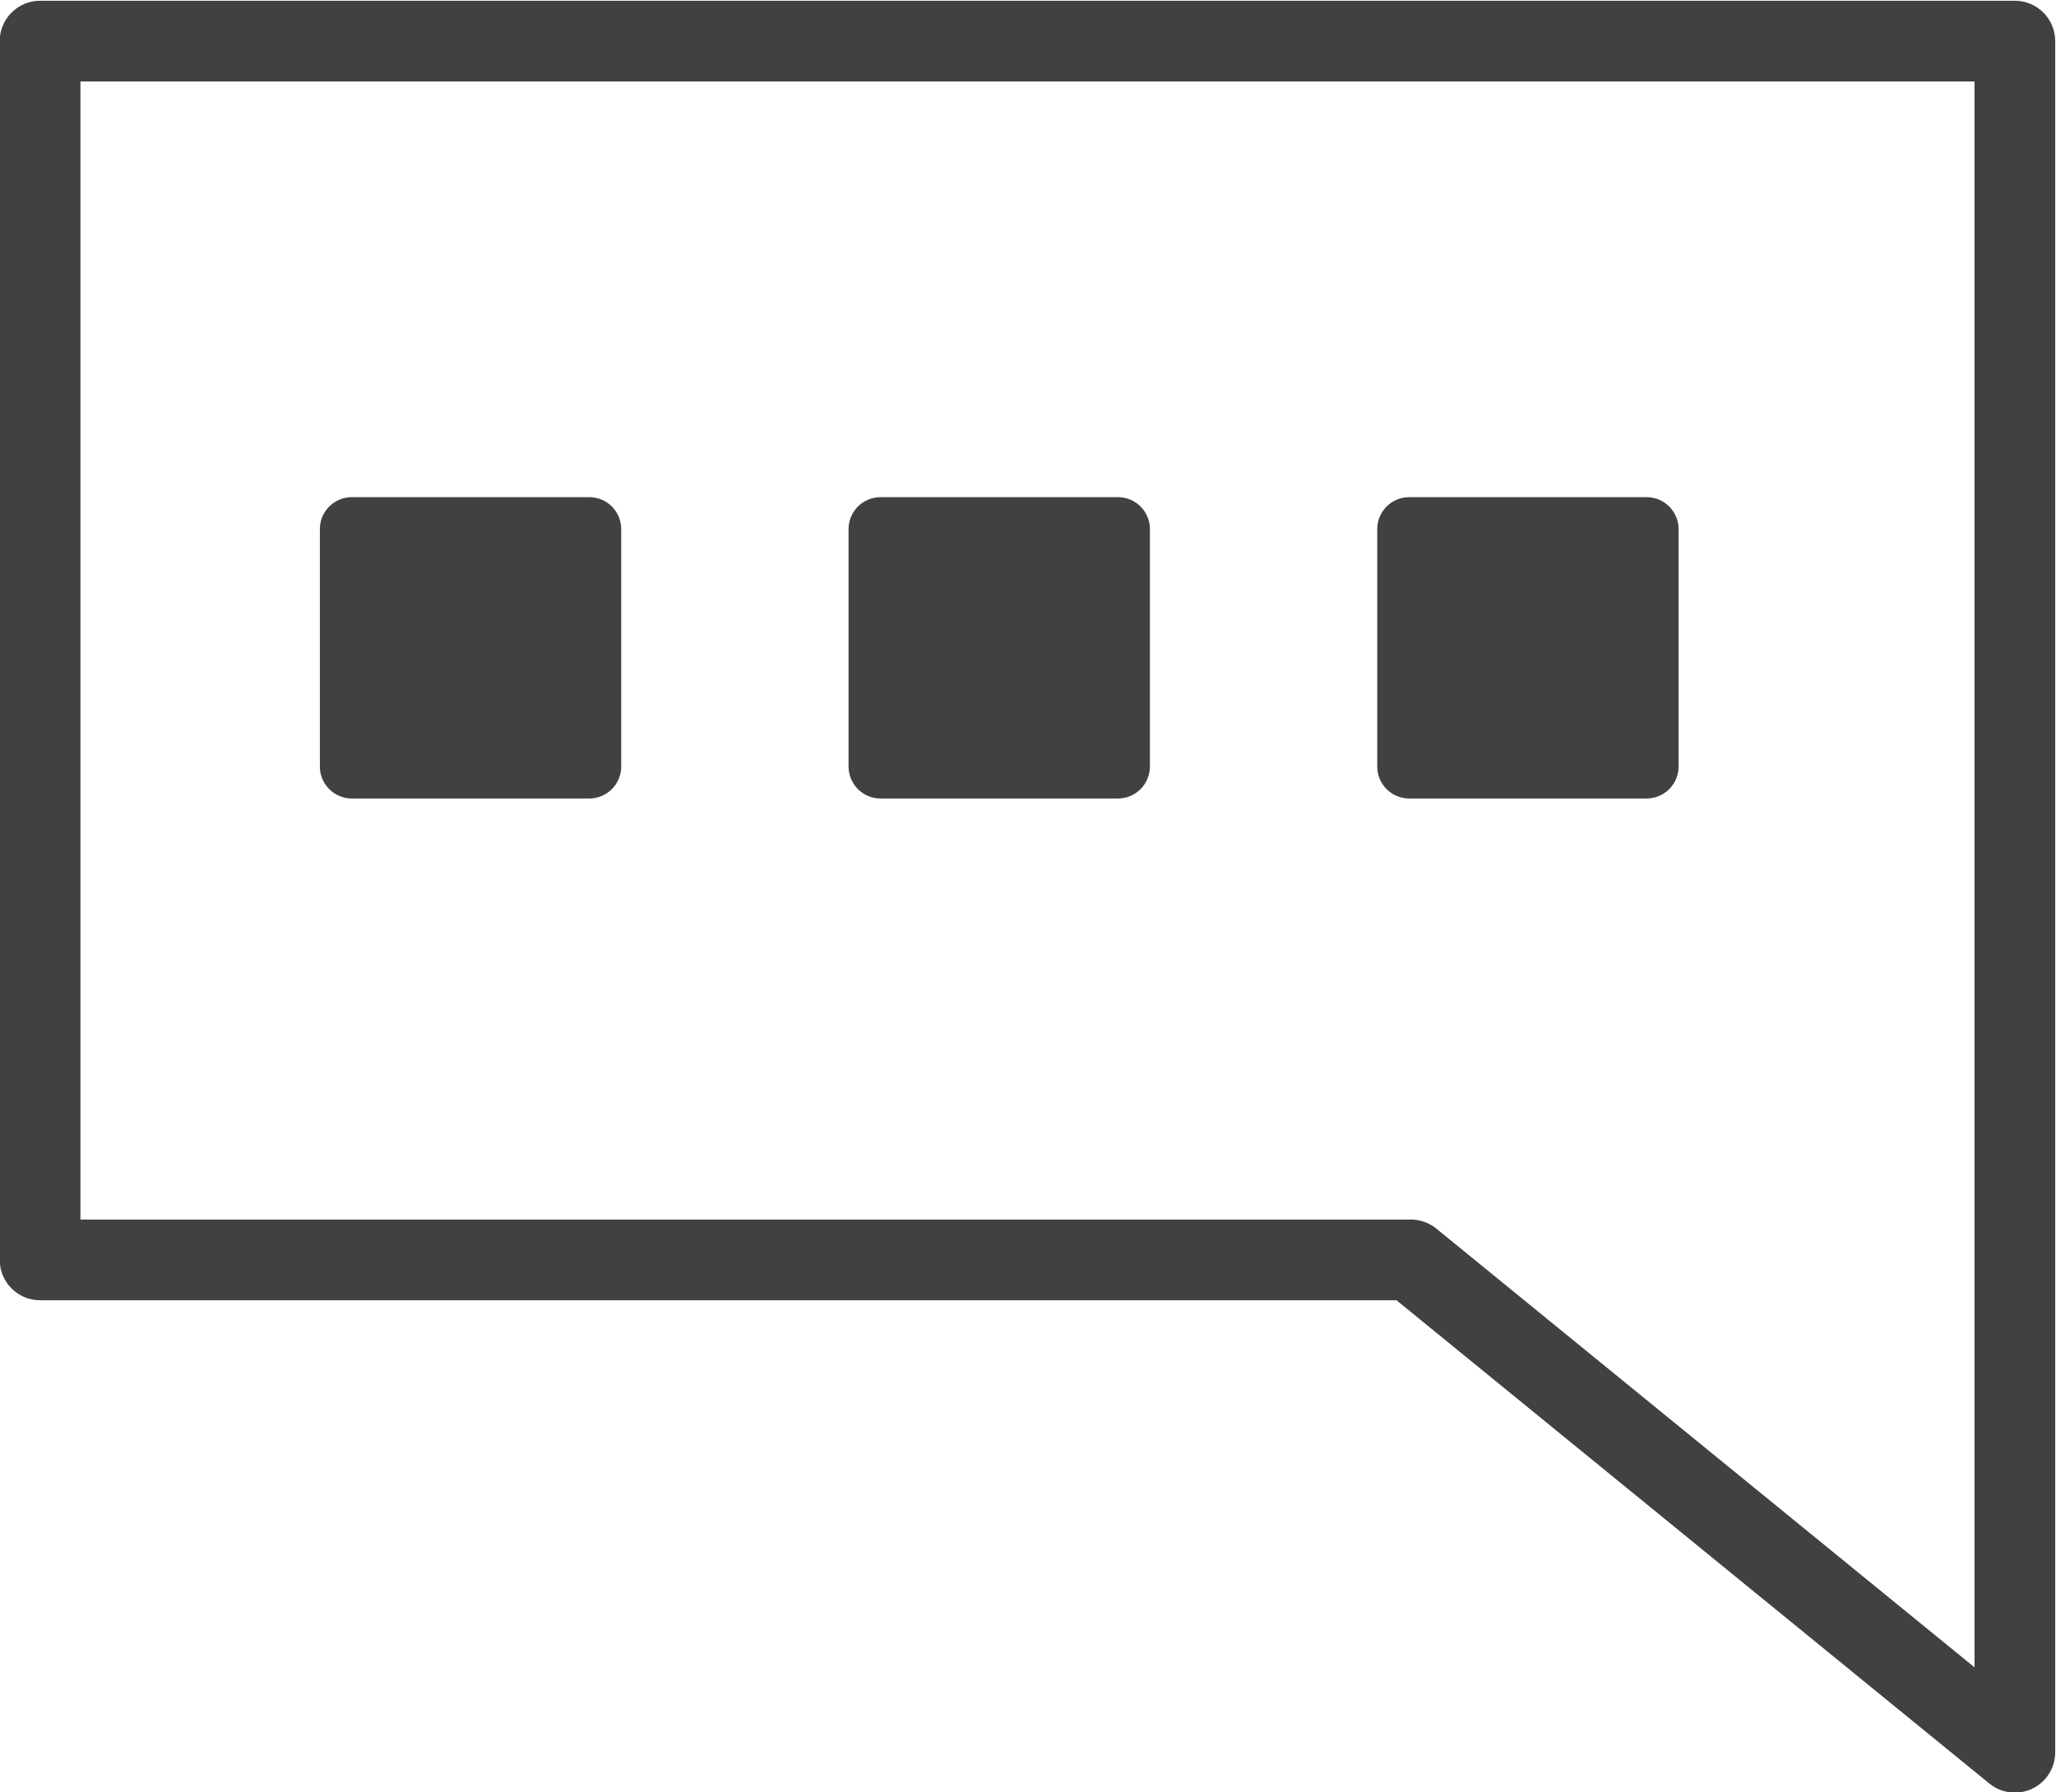
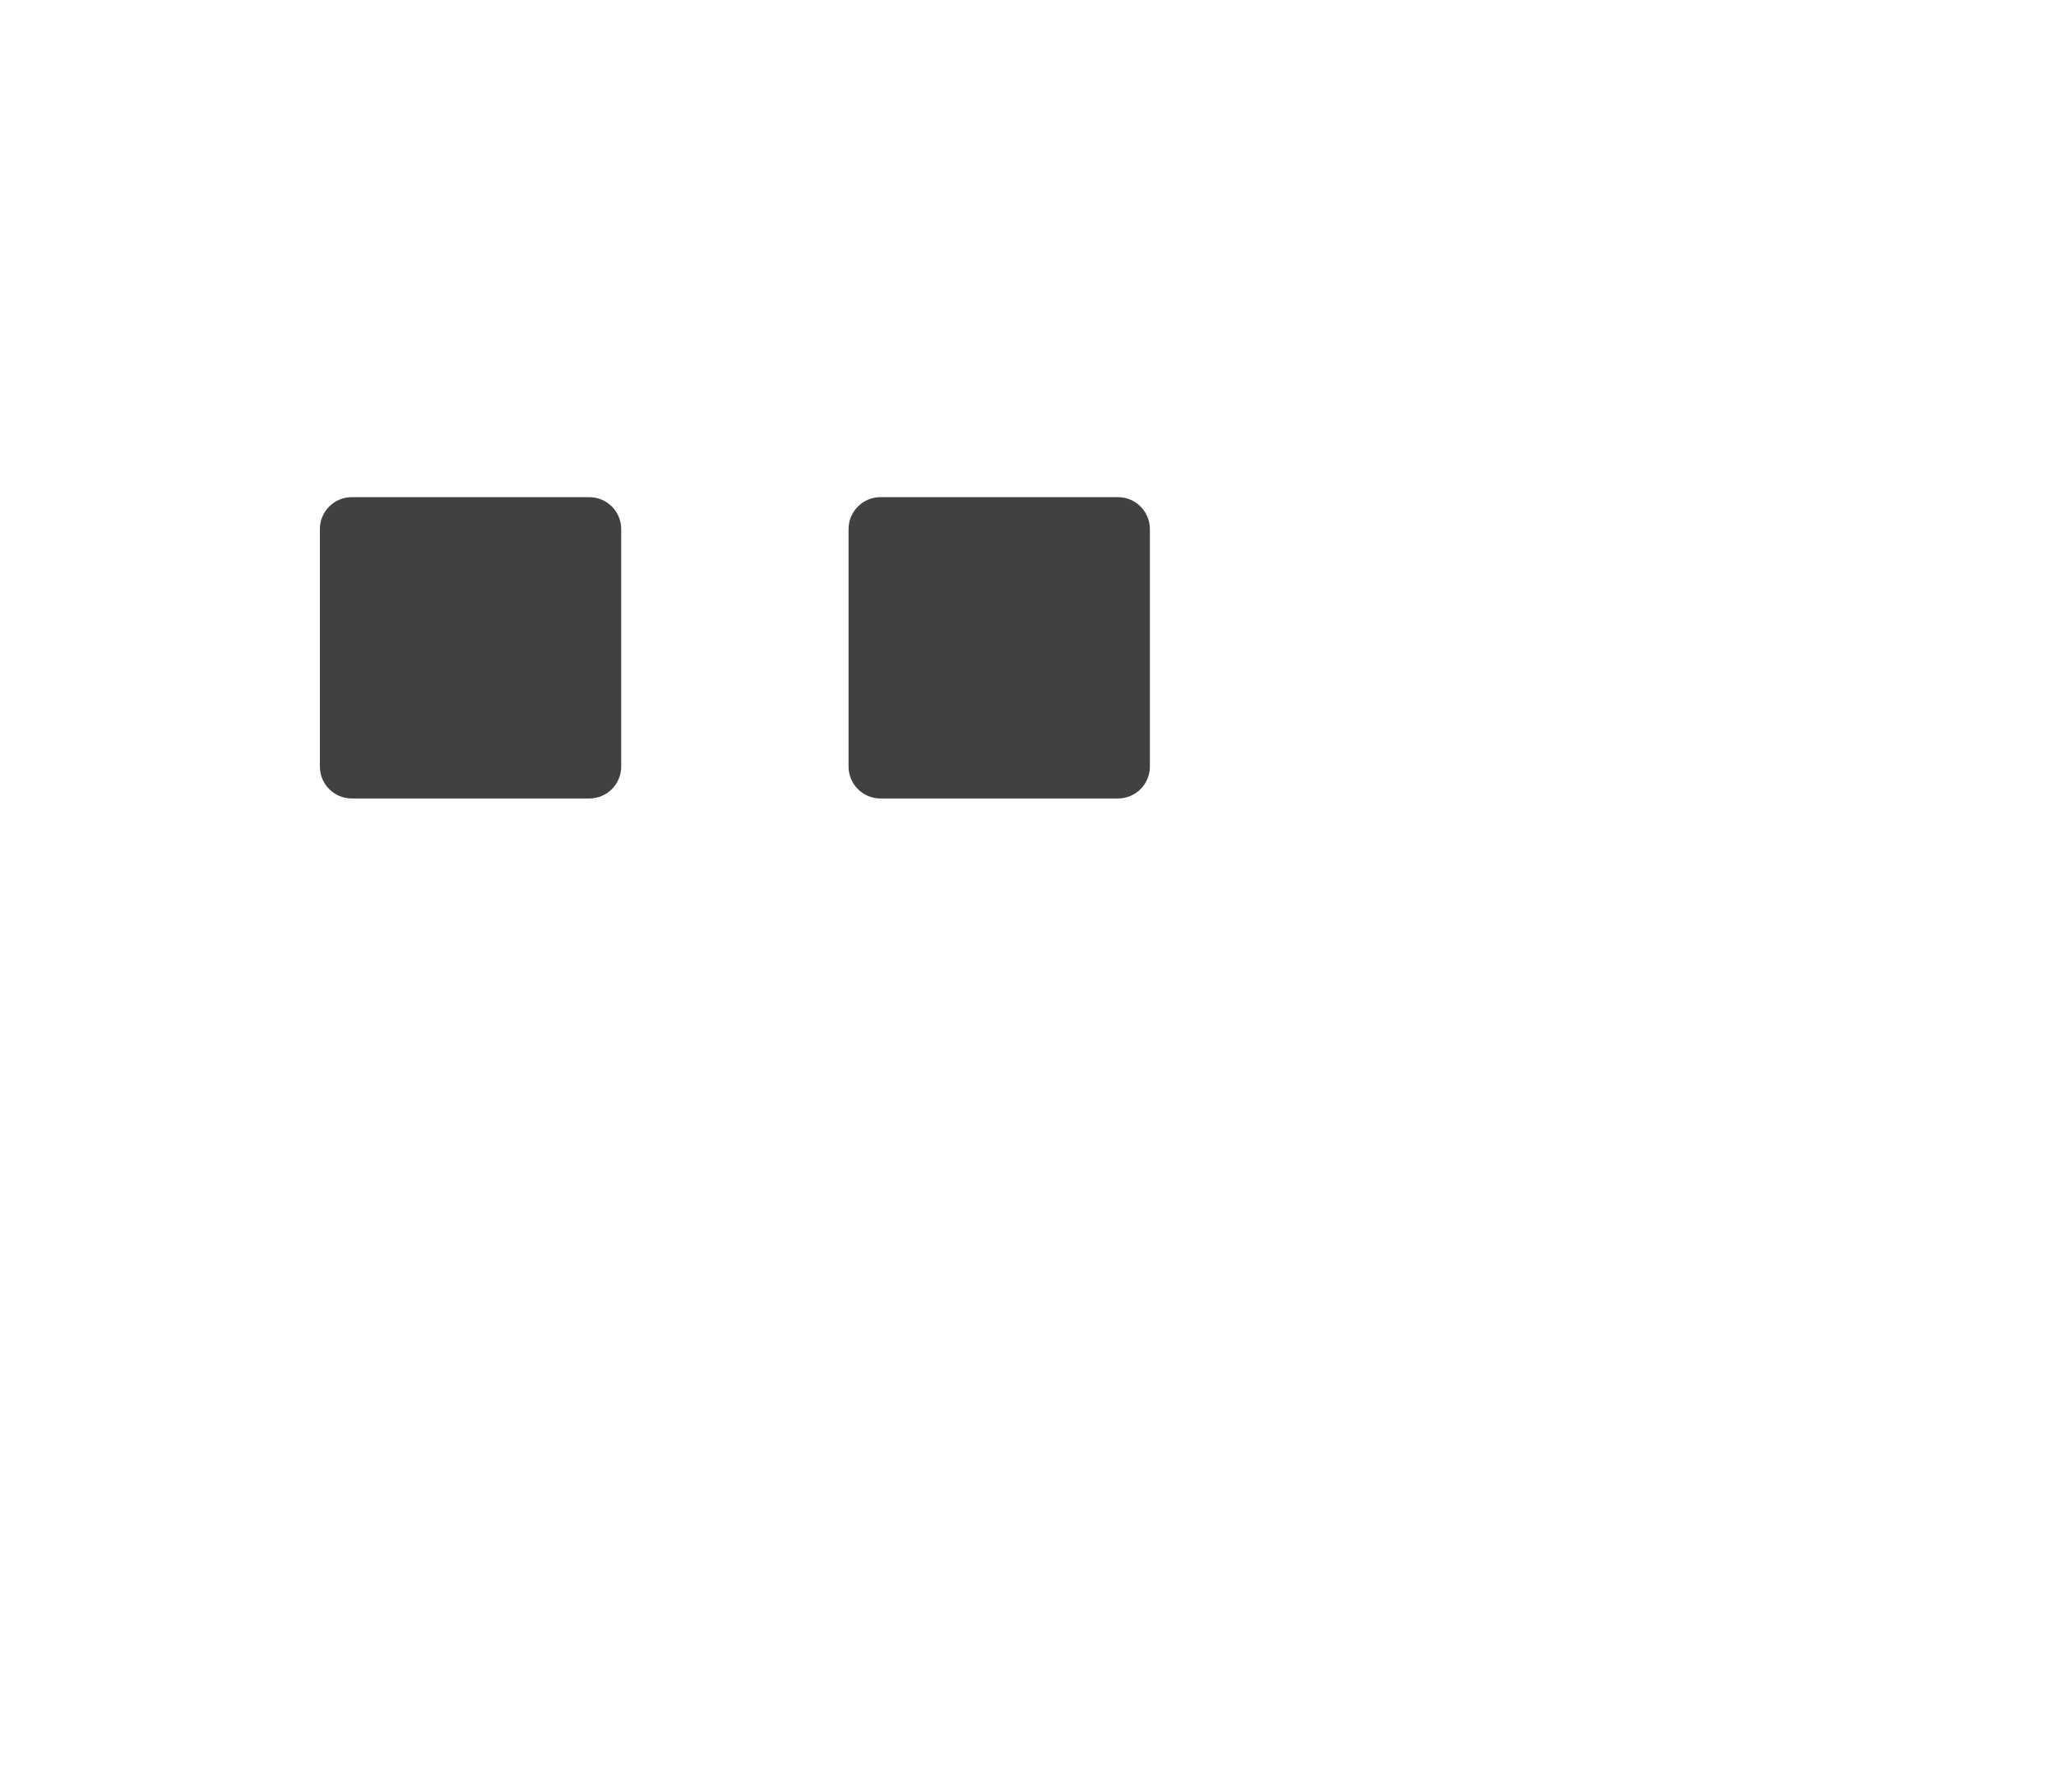
<svg xmlns="http://www.w3.org/2000/svg" xmlns:ns1="http://sodipodi.sourceforge.net/DTD/sodipodi-0.dtd" xmlns:ns2="http://www.inkscape.org/namespaces/inkscape" version="1.1" id="svg2" xml:space="preserve" width="339.544" height="296" viewBox="0 0 339.544 296" ns1:docname="chat.svg" ns2:version="1.0.2 (e86c870879, 2021-01-15)">
  <defs id="defs6">
    <radialGradient fx="0" fy="0" cx="0" cy="0" r="1" gradientUnits="userSpaceOnUse" gradientTransform="matrix(260,0,0,-260,260,260)" spreadMethod="pad" id="radialGradient28">
      <stop style="stop-opacity:1;stop-color:#ffffff" offset="0" id="stop24" />
      <stop style="stop-opacity:1;stop-color:#f1f1f2" offset="1" id="stop26" />
    </radialGradient>
    <clipPath clipPathUnits="userSpaceOnUse" id="clipPath38">
      <path d="M 0,520 H 520 V 0 H 0 Z" id="path36" />
    </clipPath>
  </defs>
  <ns1:namedview pagecolor="#ffffff" bordercolor="#666666" borderopacity="1" objecttolerance="10" gridtolerance="10" guidetolerance="10" ns2:pageopacity="0" ns2:pageshadow="2" ns2:window-width="2560" ns2:window-height="1361" id="namedview4" showgrid="false" fit-margin-top="0" fit-margin-left="0" fit-margin-right="0" fit-margin-bottom="0" ns2:zoom="1.03125" ns2:cx="169.77186" ns2:cy="148.00051" ns2:window-x="2560" ns2:window-y="480" ns2:window-maximized="1" ns2:current-layer="g10" />
  <g id="g10" ns2:groupmode="layer" ns2:label="chat" transform="matrix(1.333,0,0,-1.333,-176.895,494.667)">
    <g id="g32">
      <g id="g34" clip-path="url(#clipPath38)">
        <g id="g40" transform="translate(377.329,164.526)">
-           <path d="m 0,0 -66.67,54.349 c -0.893,0.727 -2.008,1.125 -3.159,1.125 h -164.829 v 141 H 0 Z m 5,206.474 h -244.658 c -2.761,0 -5,-2.239 -5,-5 v -151 c 0,-2.762 2.239,-5 5,-5 h 168.05 L 1.841,-14.401 c 0.91,-0.743 2.029,-1.125 3.16,-1.125 0.728,0 1.461,0.159 2.145,0.483 1.743,0.828 2.854,2.586 2.854,4.517 v 212 c 0,2.761 -2.238,5 -5,5" style="fill:#414142;fill-opacity:1;fill-rule:nonzero;stroke:none" id="path42" />
-         </g>
+           </g>
        <g id="g44" transform="translate(176.292,272.166)">
          <path d="m 0,0 h 29.417 c 2.186,0 3.958,1.772 3.958,3.958 v 29.417 c 0,2.187 -1.772,3.958 -3.958,3.958 H 0 c -2.186,0 -3.958,-1.771 -3.958,-3.958 V 3.958 C -3.958,1.772 -2.186,0 0,0" style="fill:#414142;fill-opacity:1;fill-rule:nonzero;stroke:none" id="path46" />
        </g>
        <g id="g48" transform="translate(241.792,272.166)">
          <path d="m 0,0 h 29.417 c 2.186,0 3.958,1.772 3.958,3.958 v 29.417 c 0,2.187 -1.772,3.958 -3.958,3.958 H 0 c -2.186,0 -3.958,-1.771 -3.958,-3.958 V 3.958 C -3.958,1.772 -2.186,0 0,0" style="fill:#414142;fill-opacity:1;fill-rule:nonzero;stroke:none" id="path50" />
        </g>
        <g id="g52" transform="translate(307.292,272.166)">
-           <path d="m 0,0 h 29.416 c 2.187,0 3.959,1.772 3.959,3.958 v 29.417 c 0,2.187 -1.772,3.958 -3.959,3.958 H 0 c -2.187,0 -3.959,-1.771 -3.959,-3.958 V 3.958 C -3.959,1.772 -2.187,0 0,0" style="fill:#414142;fill-opacity:1;fill-rule:nonzero;stroke:none" id="path54" />
-         </g>
+           </g>
      </g>
    </g>
  </g>
</svg>